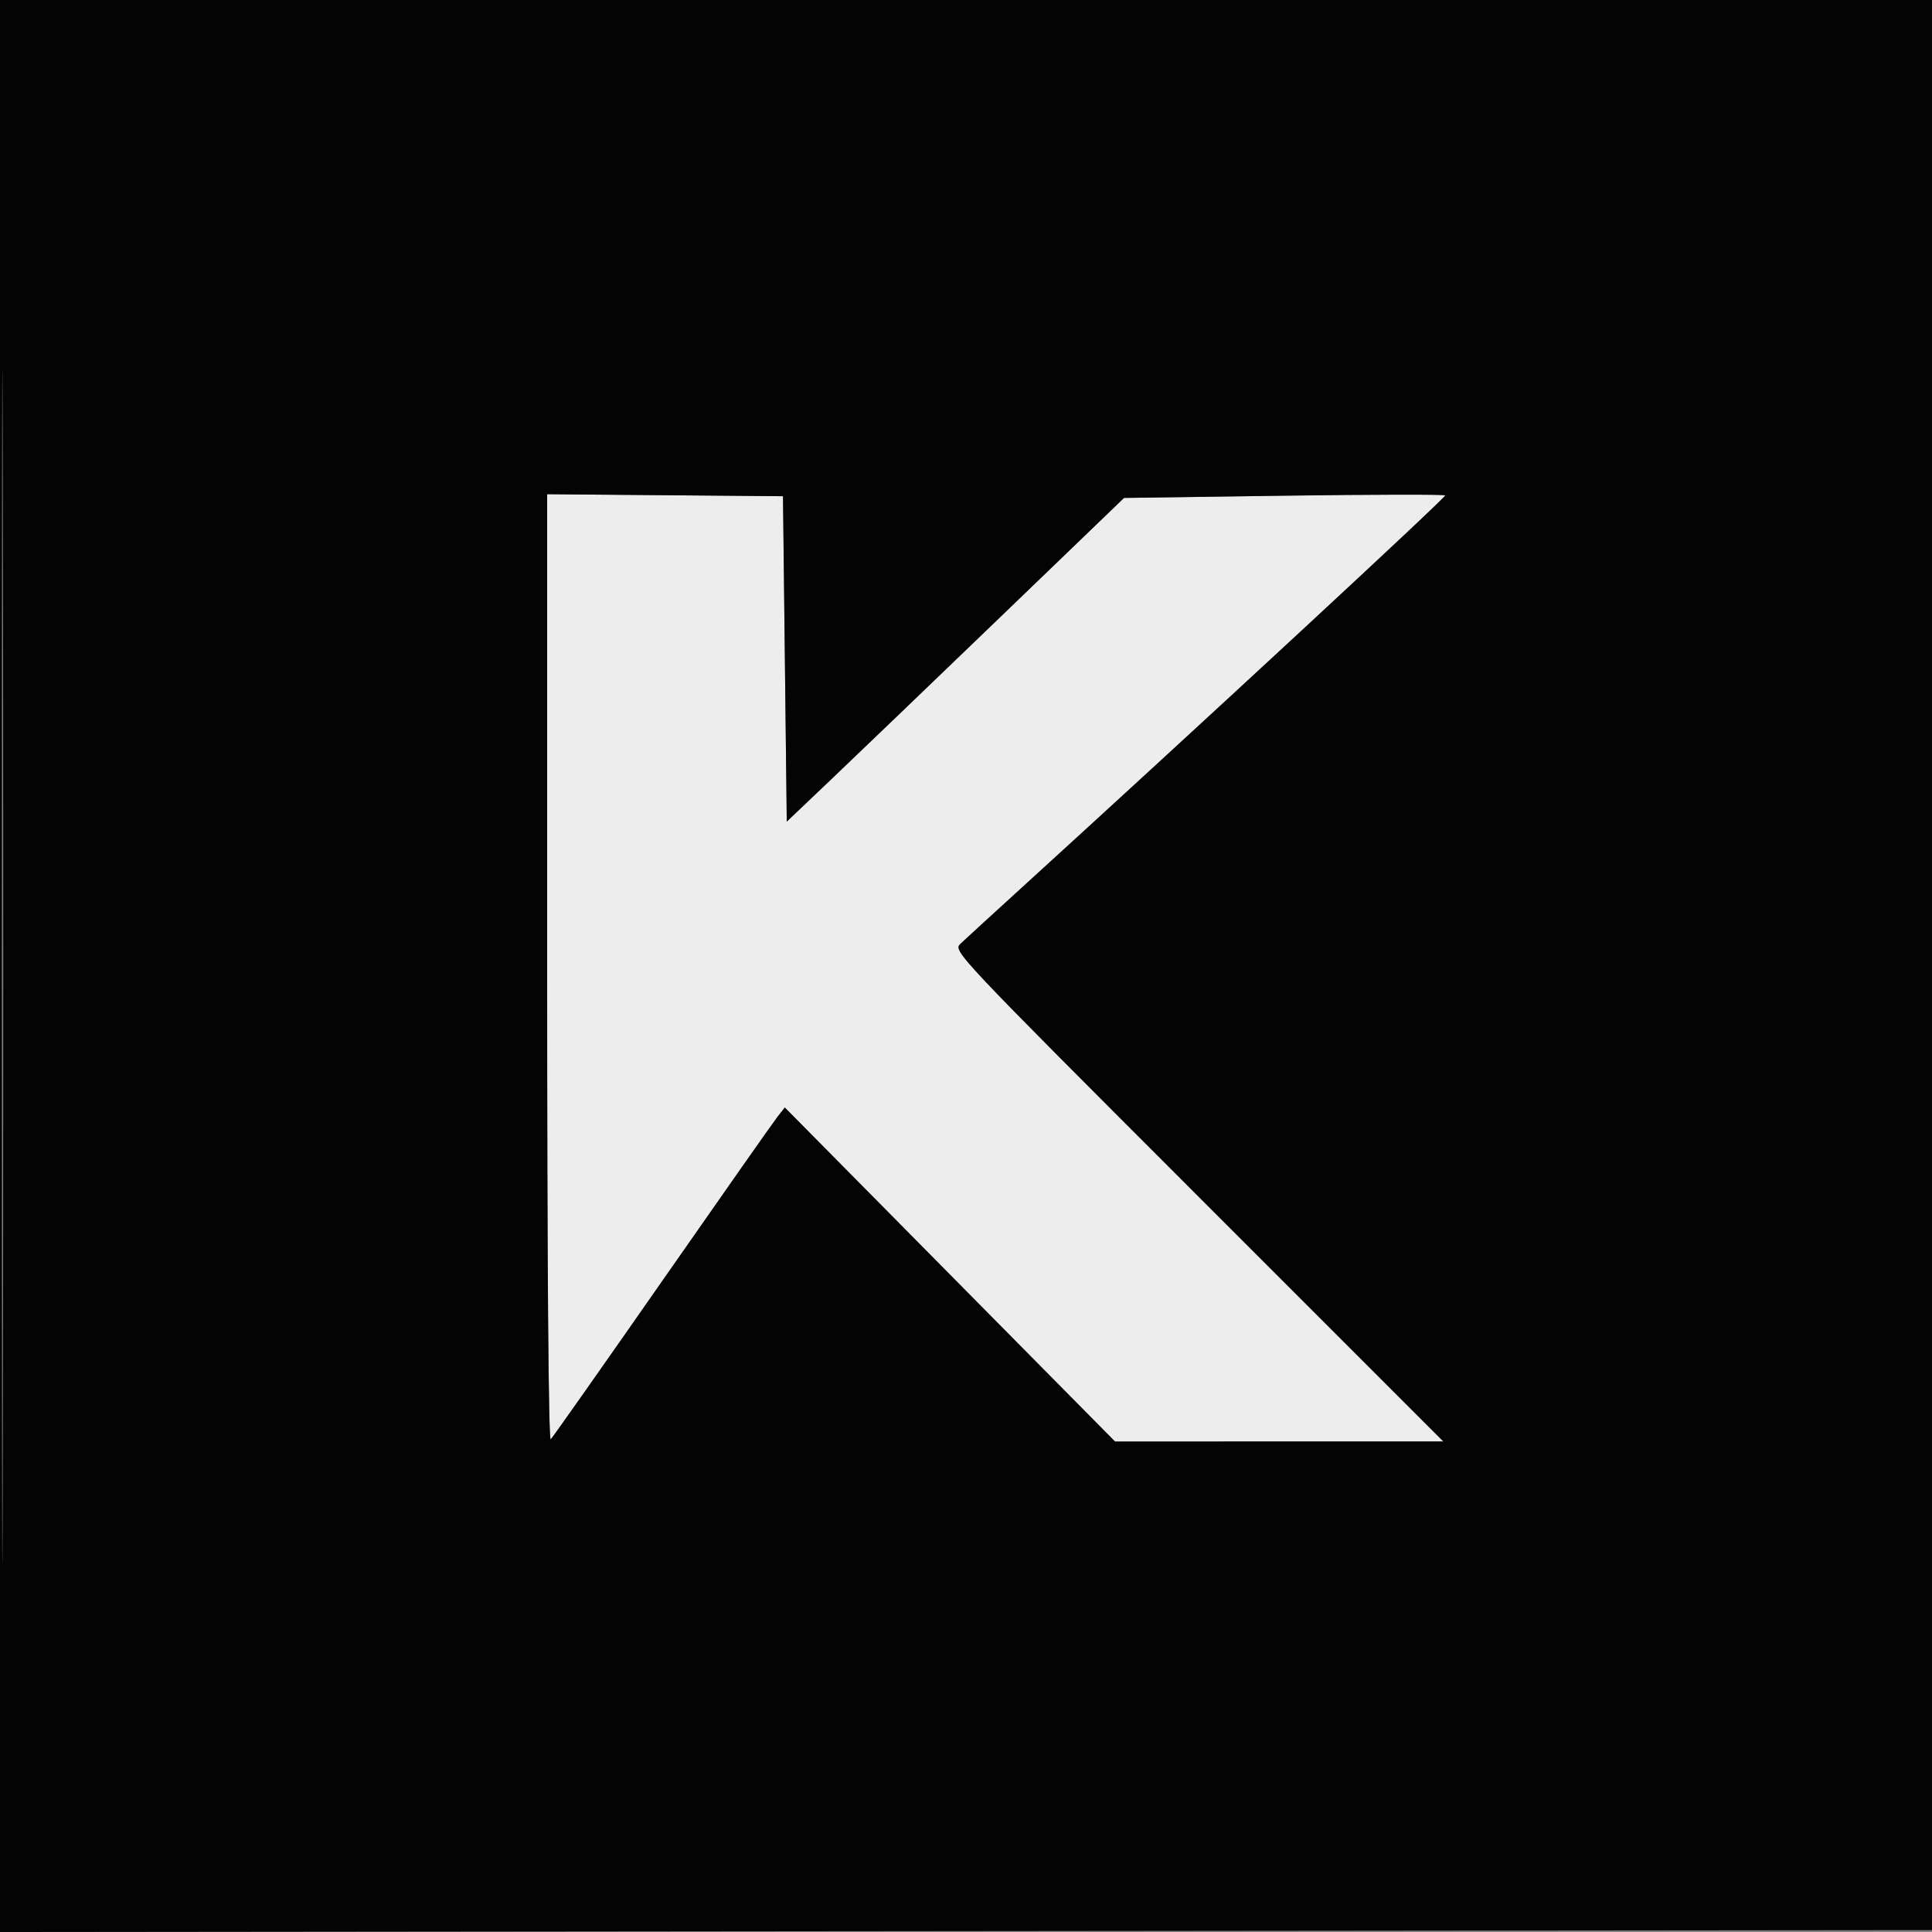
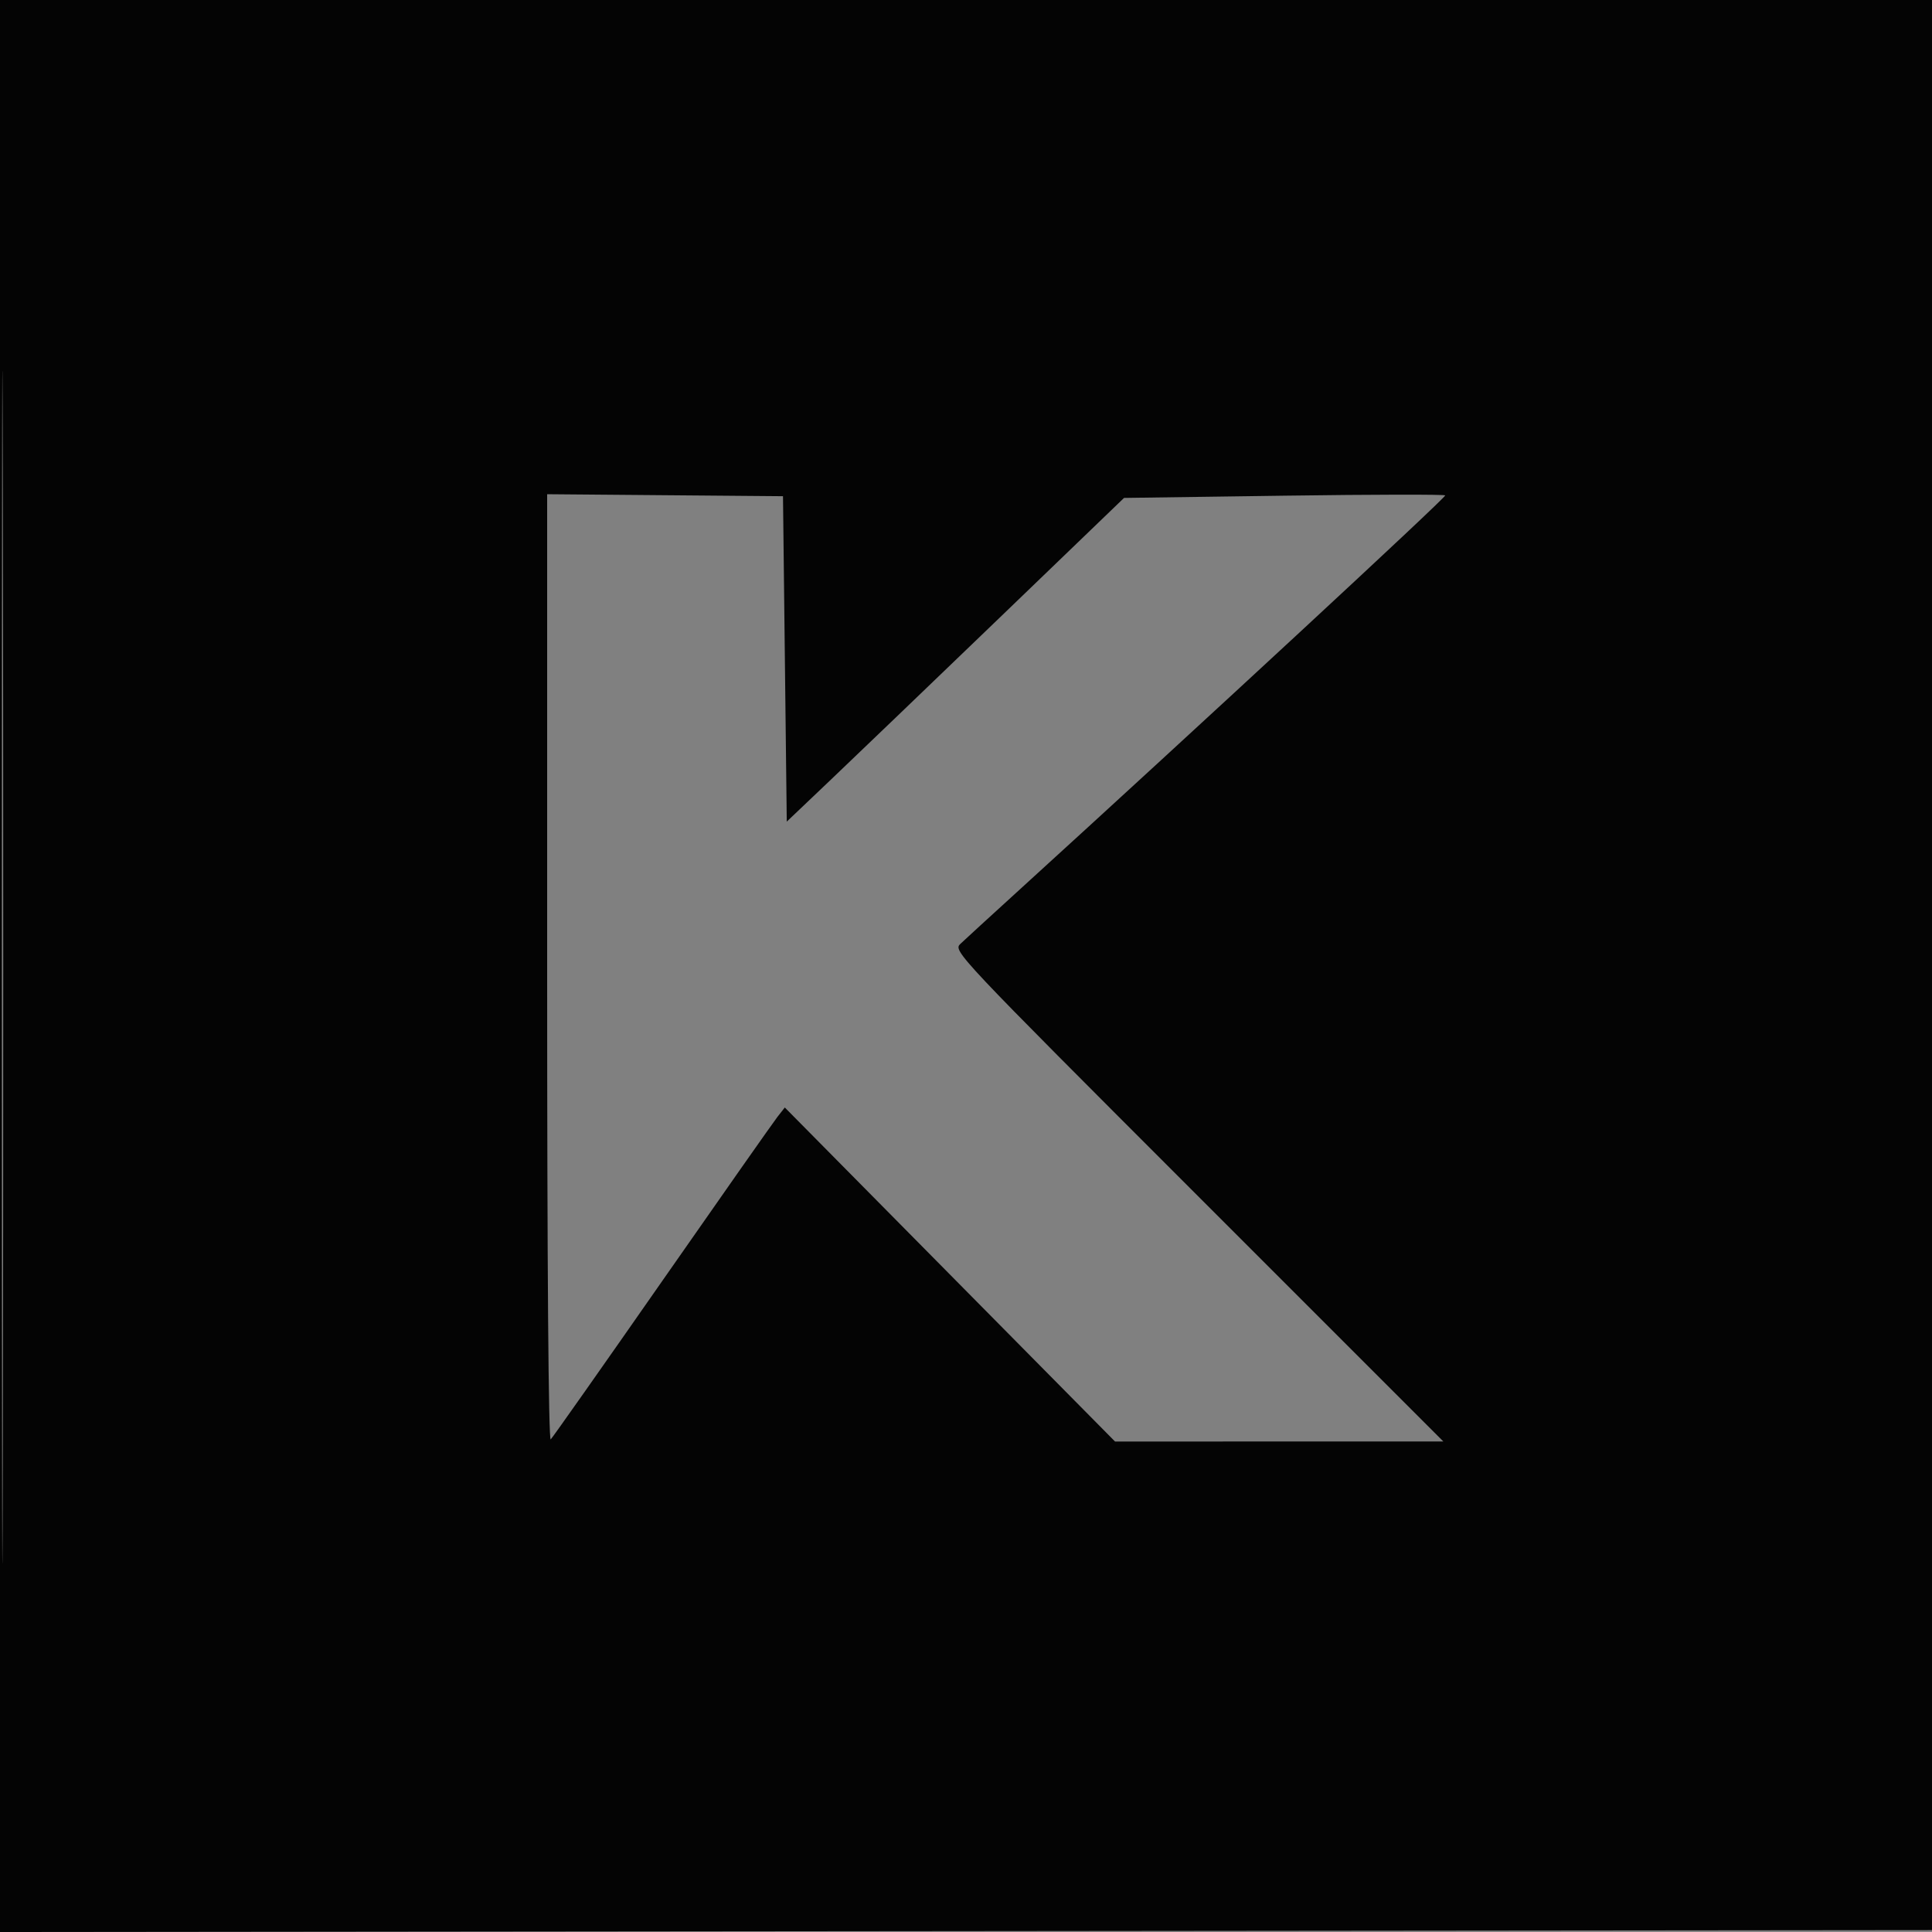
<svg xmlns="http://www.w3.org/2000/svg" width="512" height="512" viewBox="0 0 512 512" version="1.1">
  <rect x="0" y="0" width="512" height="512" fill="#808080" stroke="none" />
-   <path d="M 145 256.686 C 145 336.061, 145.350 382.050, 145.950 381.450 C 146.472 380.927, 159.761 362.050, 175.481 339.500 C 191.200 316.950, 204.944 297.375, 206.022 296 L 207.981 293.500 251.741 337.760 L 295.500 382.021 338.997 382.010 L 382.494 382 317.512 317.012 C 253.211 252.705, 252.551 252.005, 254.515 250.134 C 255.607 249.094, 262.367 242.901, 269.537 236.372 C 317.950 192.286, 383 132.040, 383 131.288 C 383 131, 363.848 131.032, 340.440 131.360 L 297.881 131.955 264.880 163.728 C 246.729 181.202, 226.618 200.503, 220.189 206.619 L 208.500 217.738 208 174.619 L 207.500 131.500 176.250 131.236 L 145 130.972 145 256.686" stroke="none" fill="#ededed" fill-rule="evenodd" />
  <path d="M 0 256.002 L 0 512.004 256.250 511.752 L 512.500 511.500 512.752 255.750 L 513.004 0 256.502 0 L 0 0 0 256.002 M 0.492 256.500 C 0.492 397.300, 0.608 454.751, 0.750 384.170 C 0.892 313.588, 0.892 198.388, 0.750 128.170 C 0.608 57.951, 0.492 115.700, 0.492 256.500 M 145 256.686 C 145 336.061, 145.350 382.050, 145.950 381.450 C 146.472 380.927, 159.761 362.050, 175.481 339.500 C 191.200 316.950, 204.944 297.375, 206.022 296 L 207.981 293.500 251.741 337.760 L 295.500 382.021 338.997 382.010 L 382.494 382 317.512 317.012 C 253.211 252.705, 252.551 252.005, 254.515 250.134 C 255.607 249.094, 262.367 242.901, 269.537 236.372 C 317.950 192.286, 383 132.040, 383 131.288 C 383 131, 363.848 131.032, 340.440 131.360 L 297.881 131.955 264.880 163.728 C 246.729 181.202, 226.618 200.503, 220.189 206.619 L 208.500 217.738 208 174.619 L 207.500 131.500 176.250 131.236 L 145 130.972 145 256.686" stroke="none" fill="#040404" fill-rule="evenodd" />
</svg>